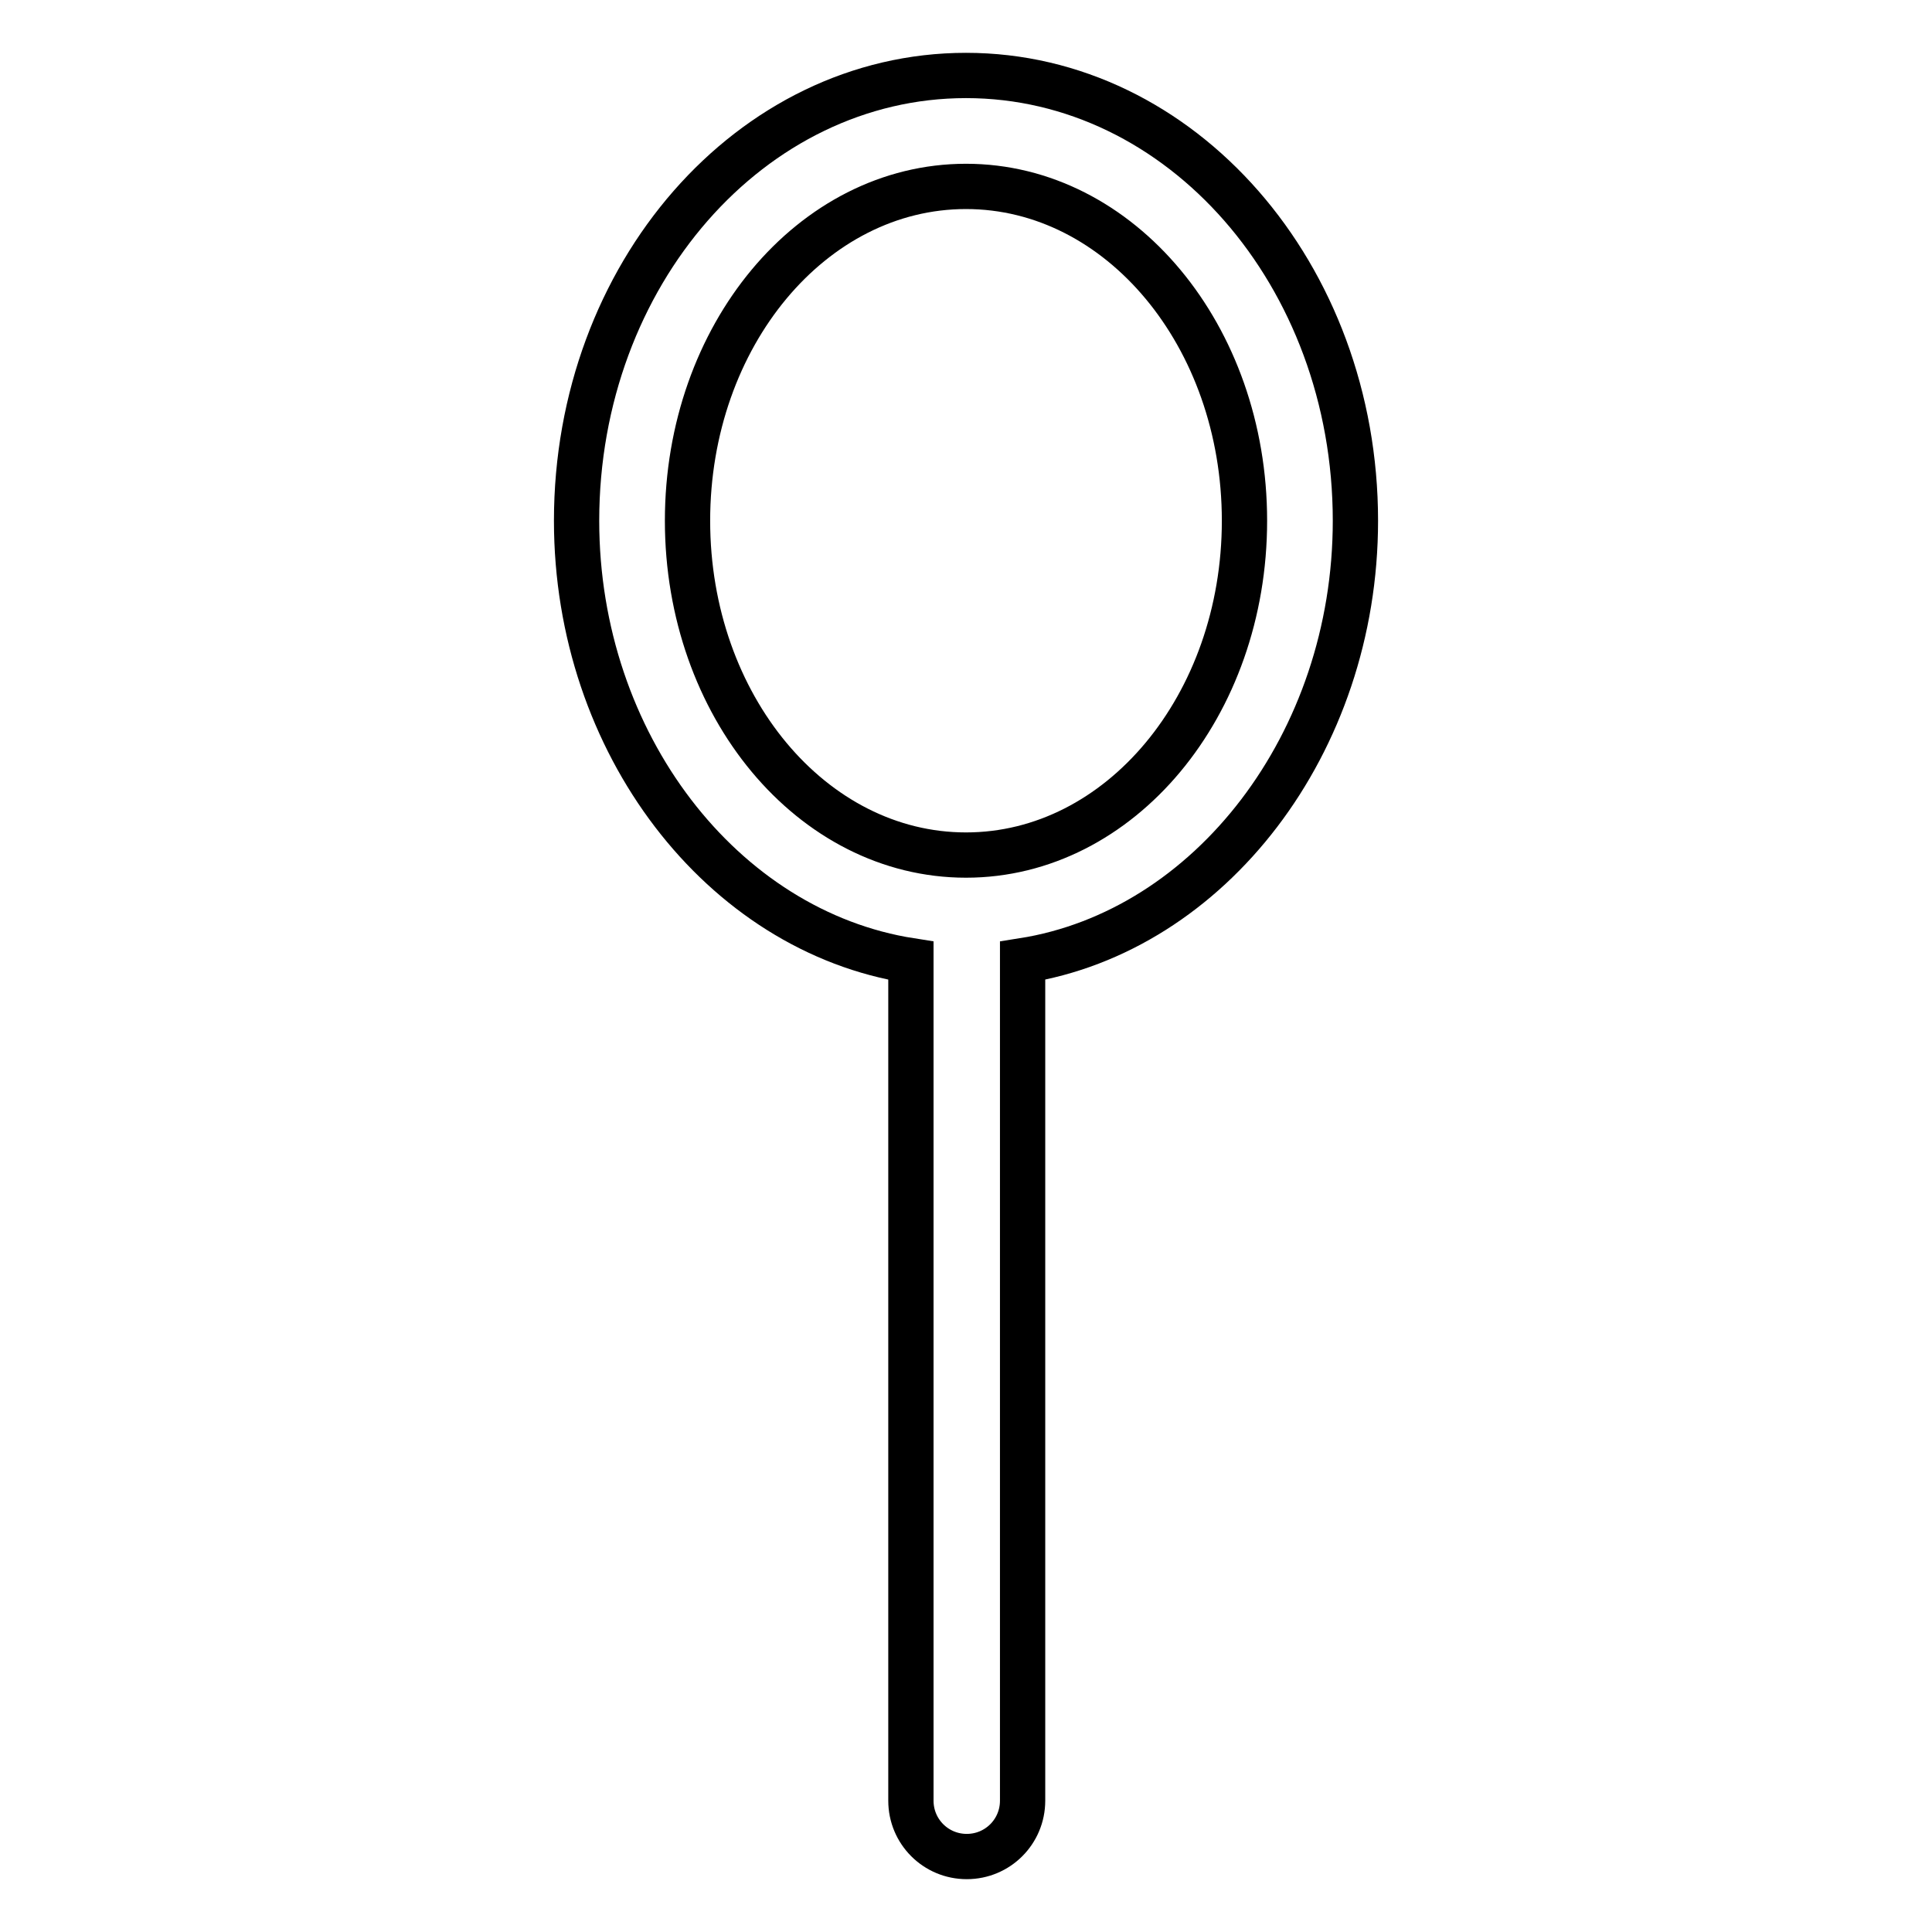
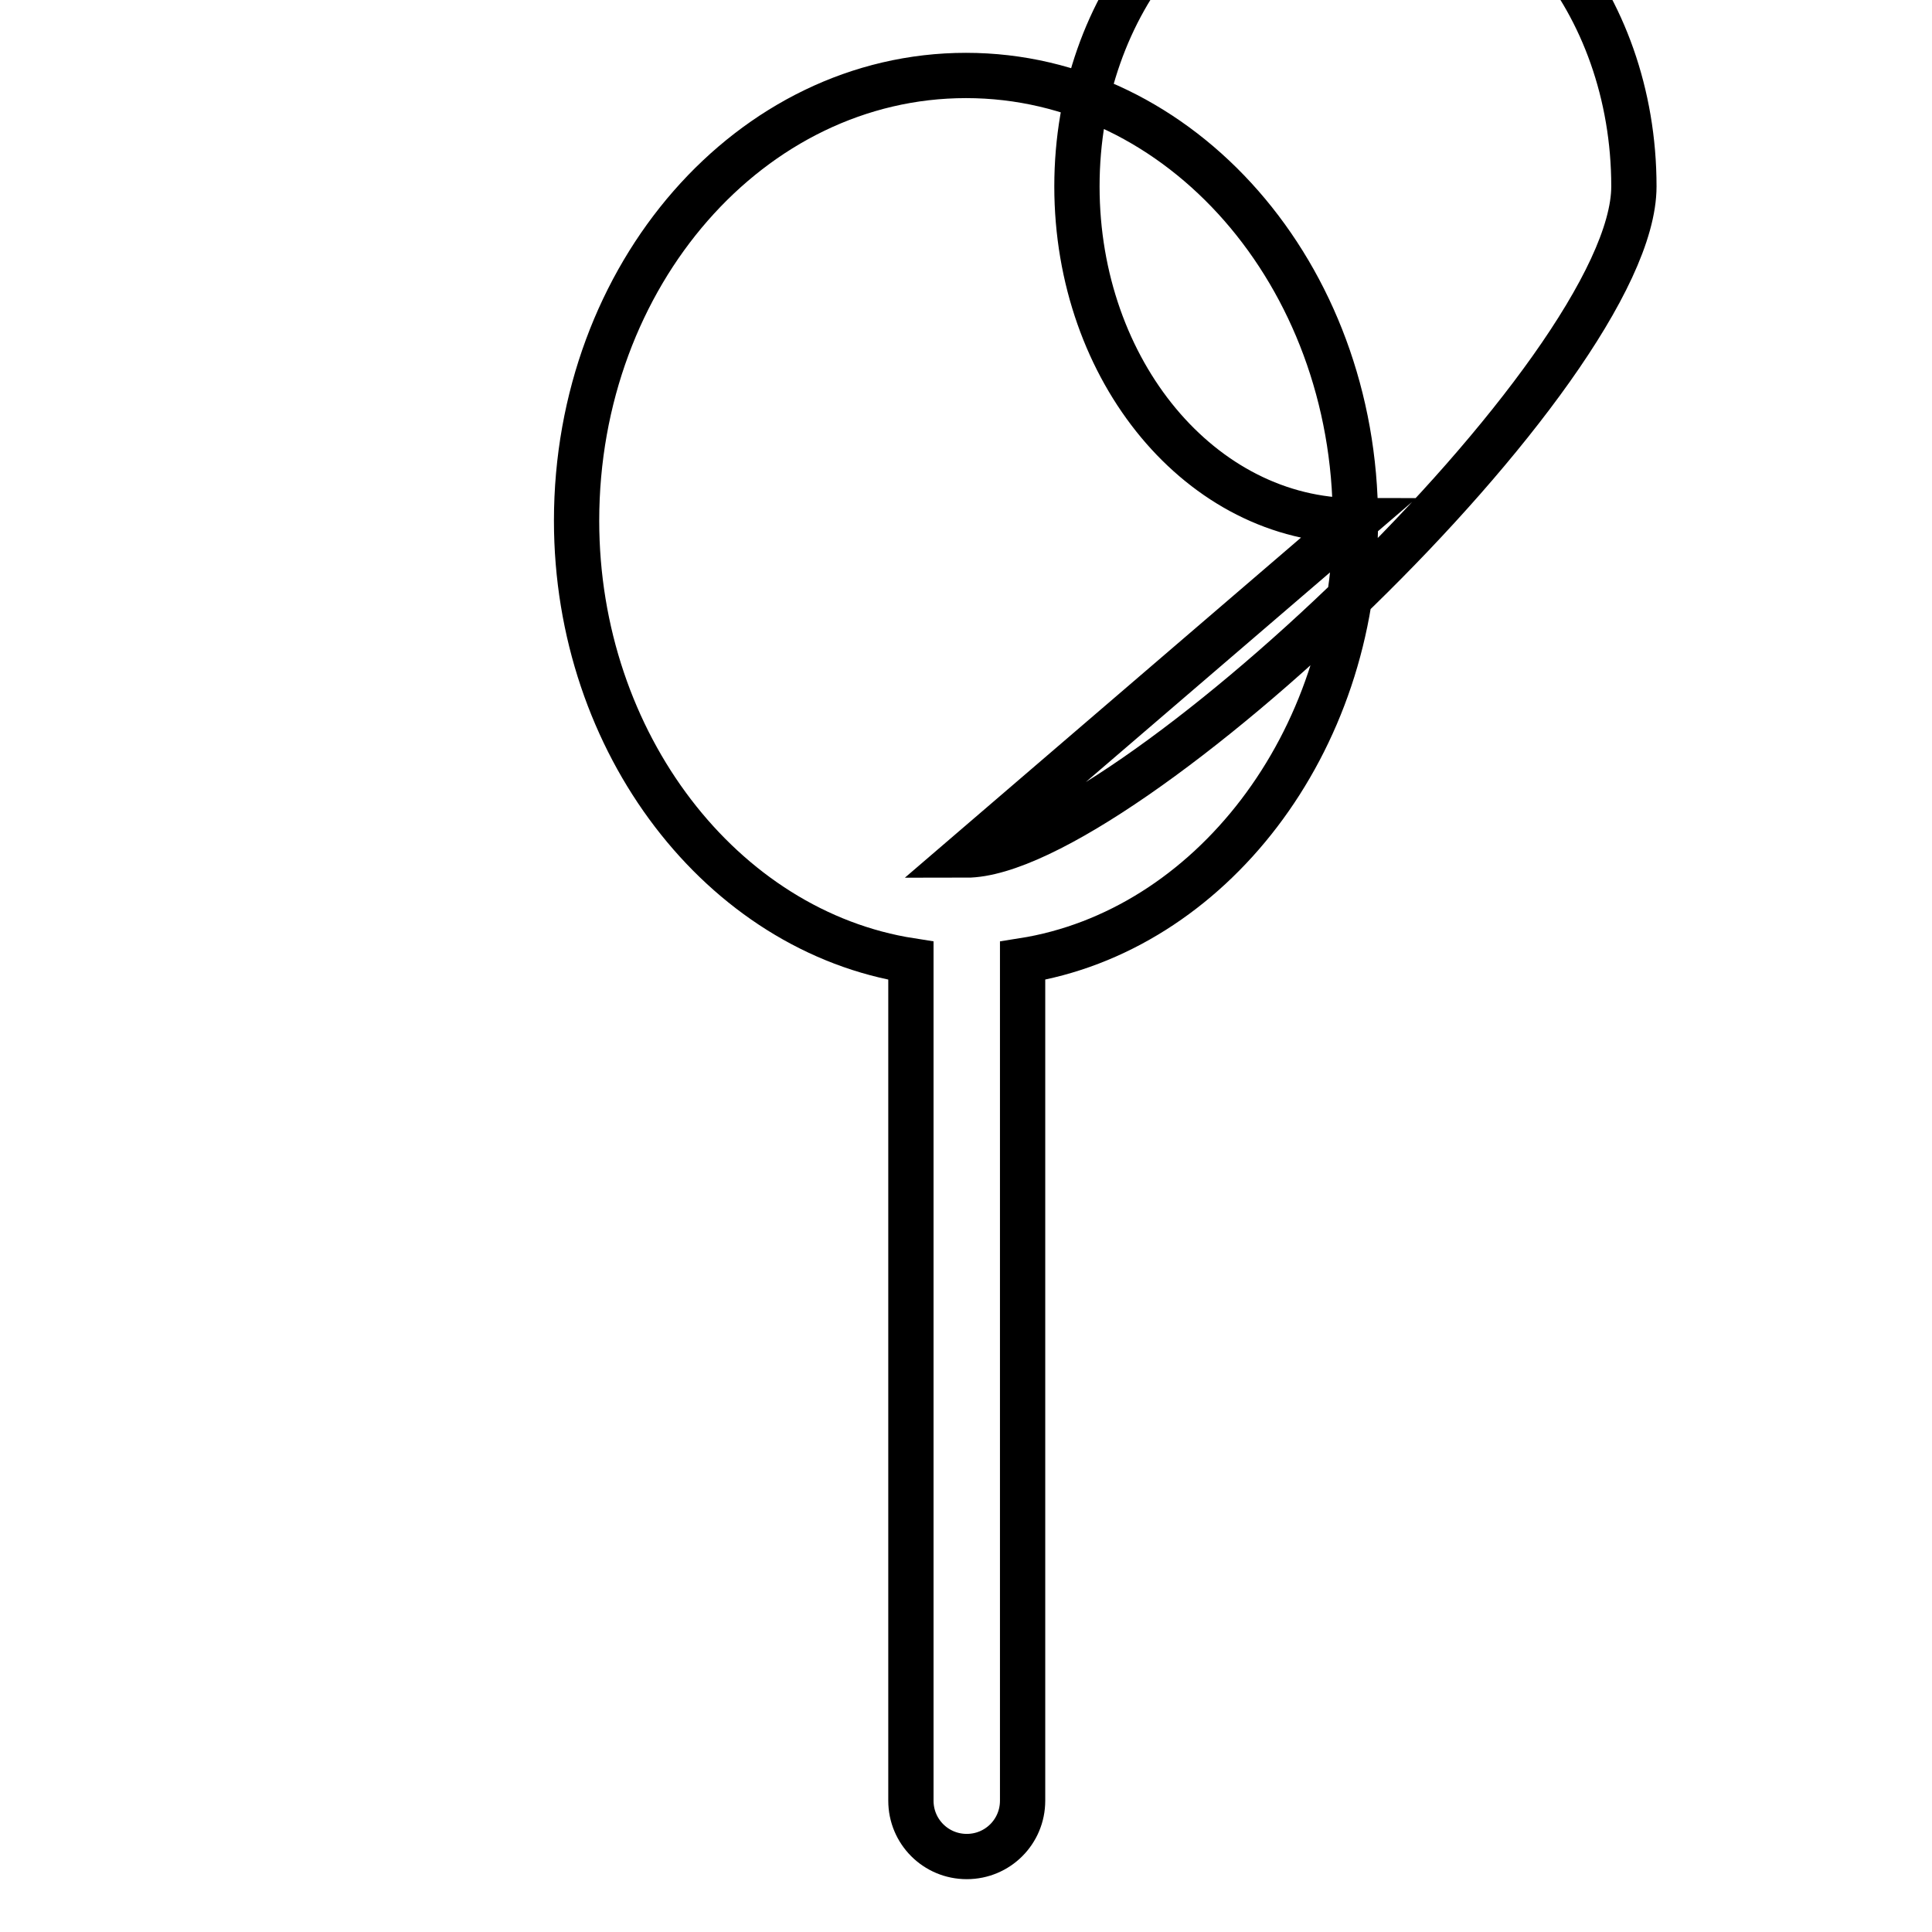
<svg xmlns="http://www.w3.org/2000/svg" version="1.1" x="0px" y="0px" viewBox="0 0 256 256" enable-background="new 0 0 256 256" xml:space="preserve">
  <g>
-     <path stroke-width="6" fill-opacity="0" stroke="#000000" d="M179.6,69c0-32.6-23.1-59-51.6-59S76.4,36.4,76.4,69c0,29.5,19.3,54.4,44.3,58.3v111.3 c0,4.1,3.3,7.4,7.4,7.4c4.1,0,7.4-3.3,7.4-7.4V128v-0.7C160.3,123.4,179.6,98.5,179.6,69z M128,113.3c-20.4,0-36.9-19.8-36.9-44.3 s16.5-44.3,36.9-44.3c20.4,0,36.9,19.8,36.9,44.3S148.4,113.3,128,113.3z" />
+     <path stroke-width="6" fill-opacity="0" stroke="#000000" d="M179.6,69c0-32.6-23.1-59-51.6-59S76.4,36.4,76.4,69c0,29.5,19.3,54.4,44.3,58.3v111.3 c0,4.1,3.3,7.4,7.4,7.4c4.1,0,7.4-3.3,7.4-7.4V128v-0.7C160.3,123.4,179.6,98.5,179.6,69z c-20.4,0-36.9-19.8-36.9-44.3 s16.5-44.3,36.9-44.3c20.4,0,36.9,19.8,36.9,44.3S148.4,113.3,128,113.3z" />
  </g>
</svg>